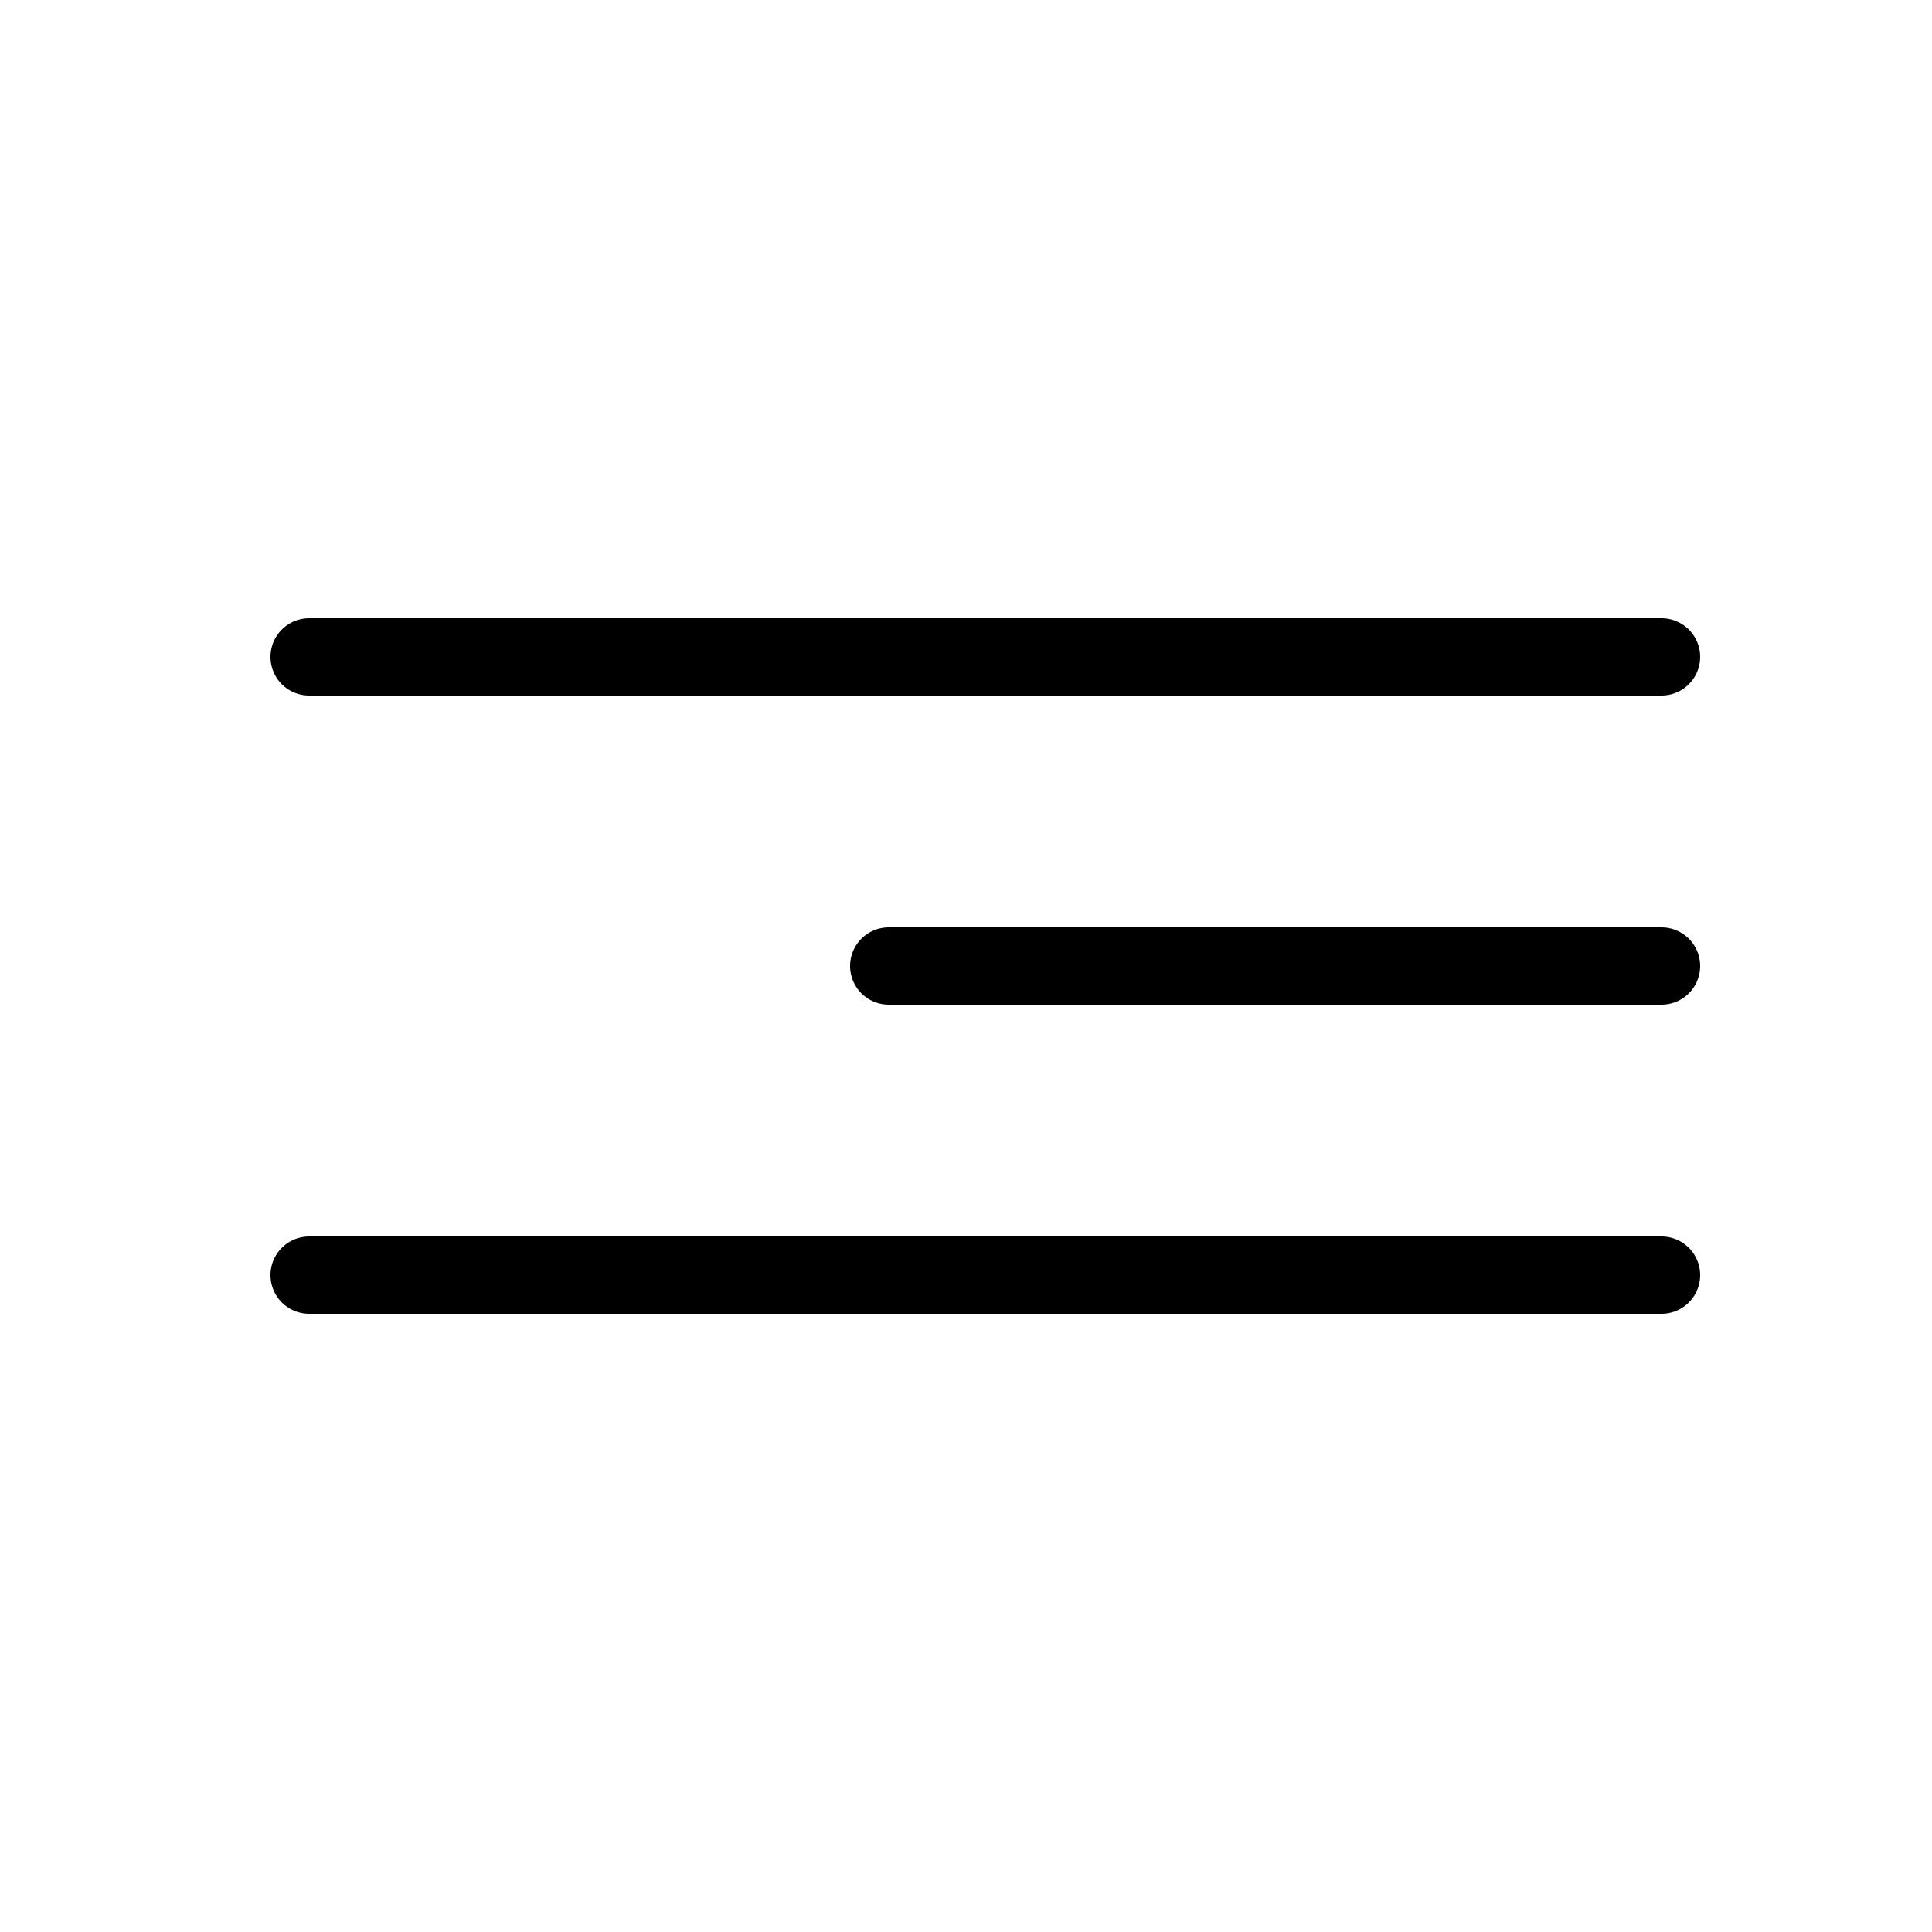
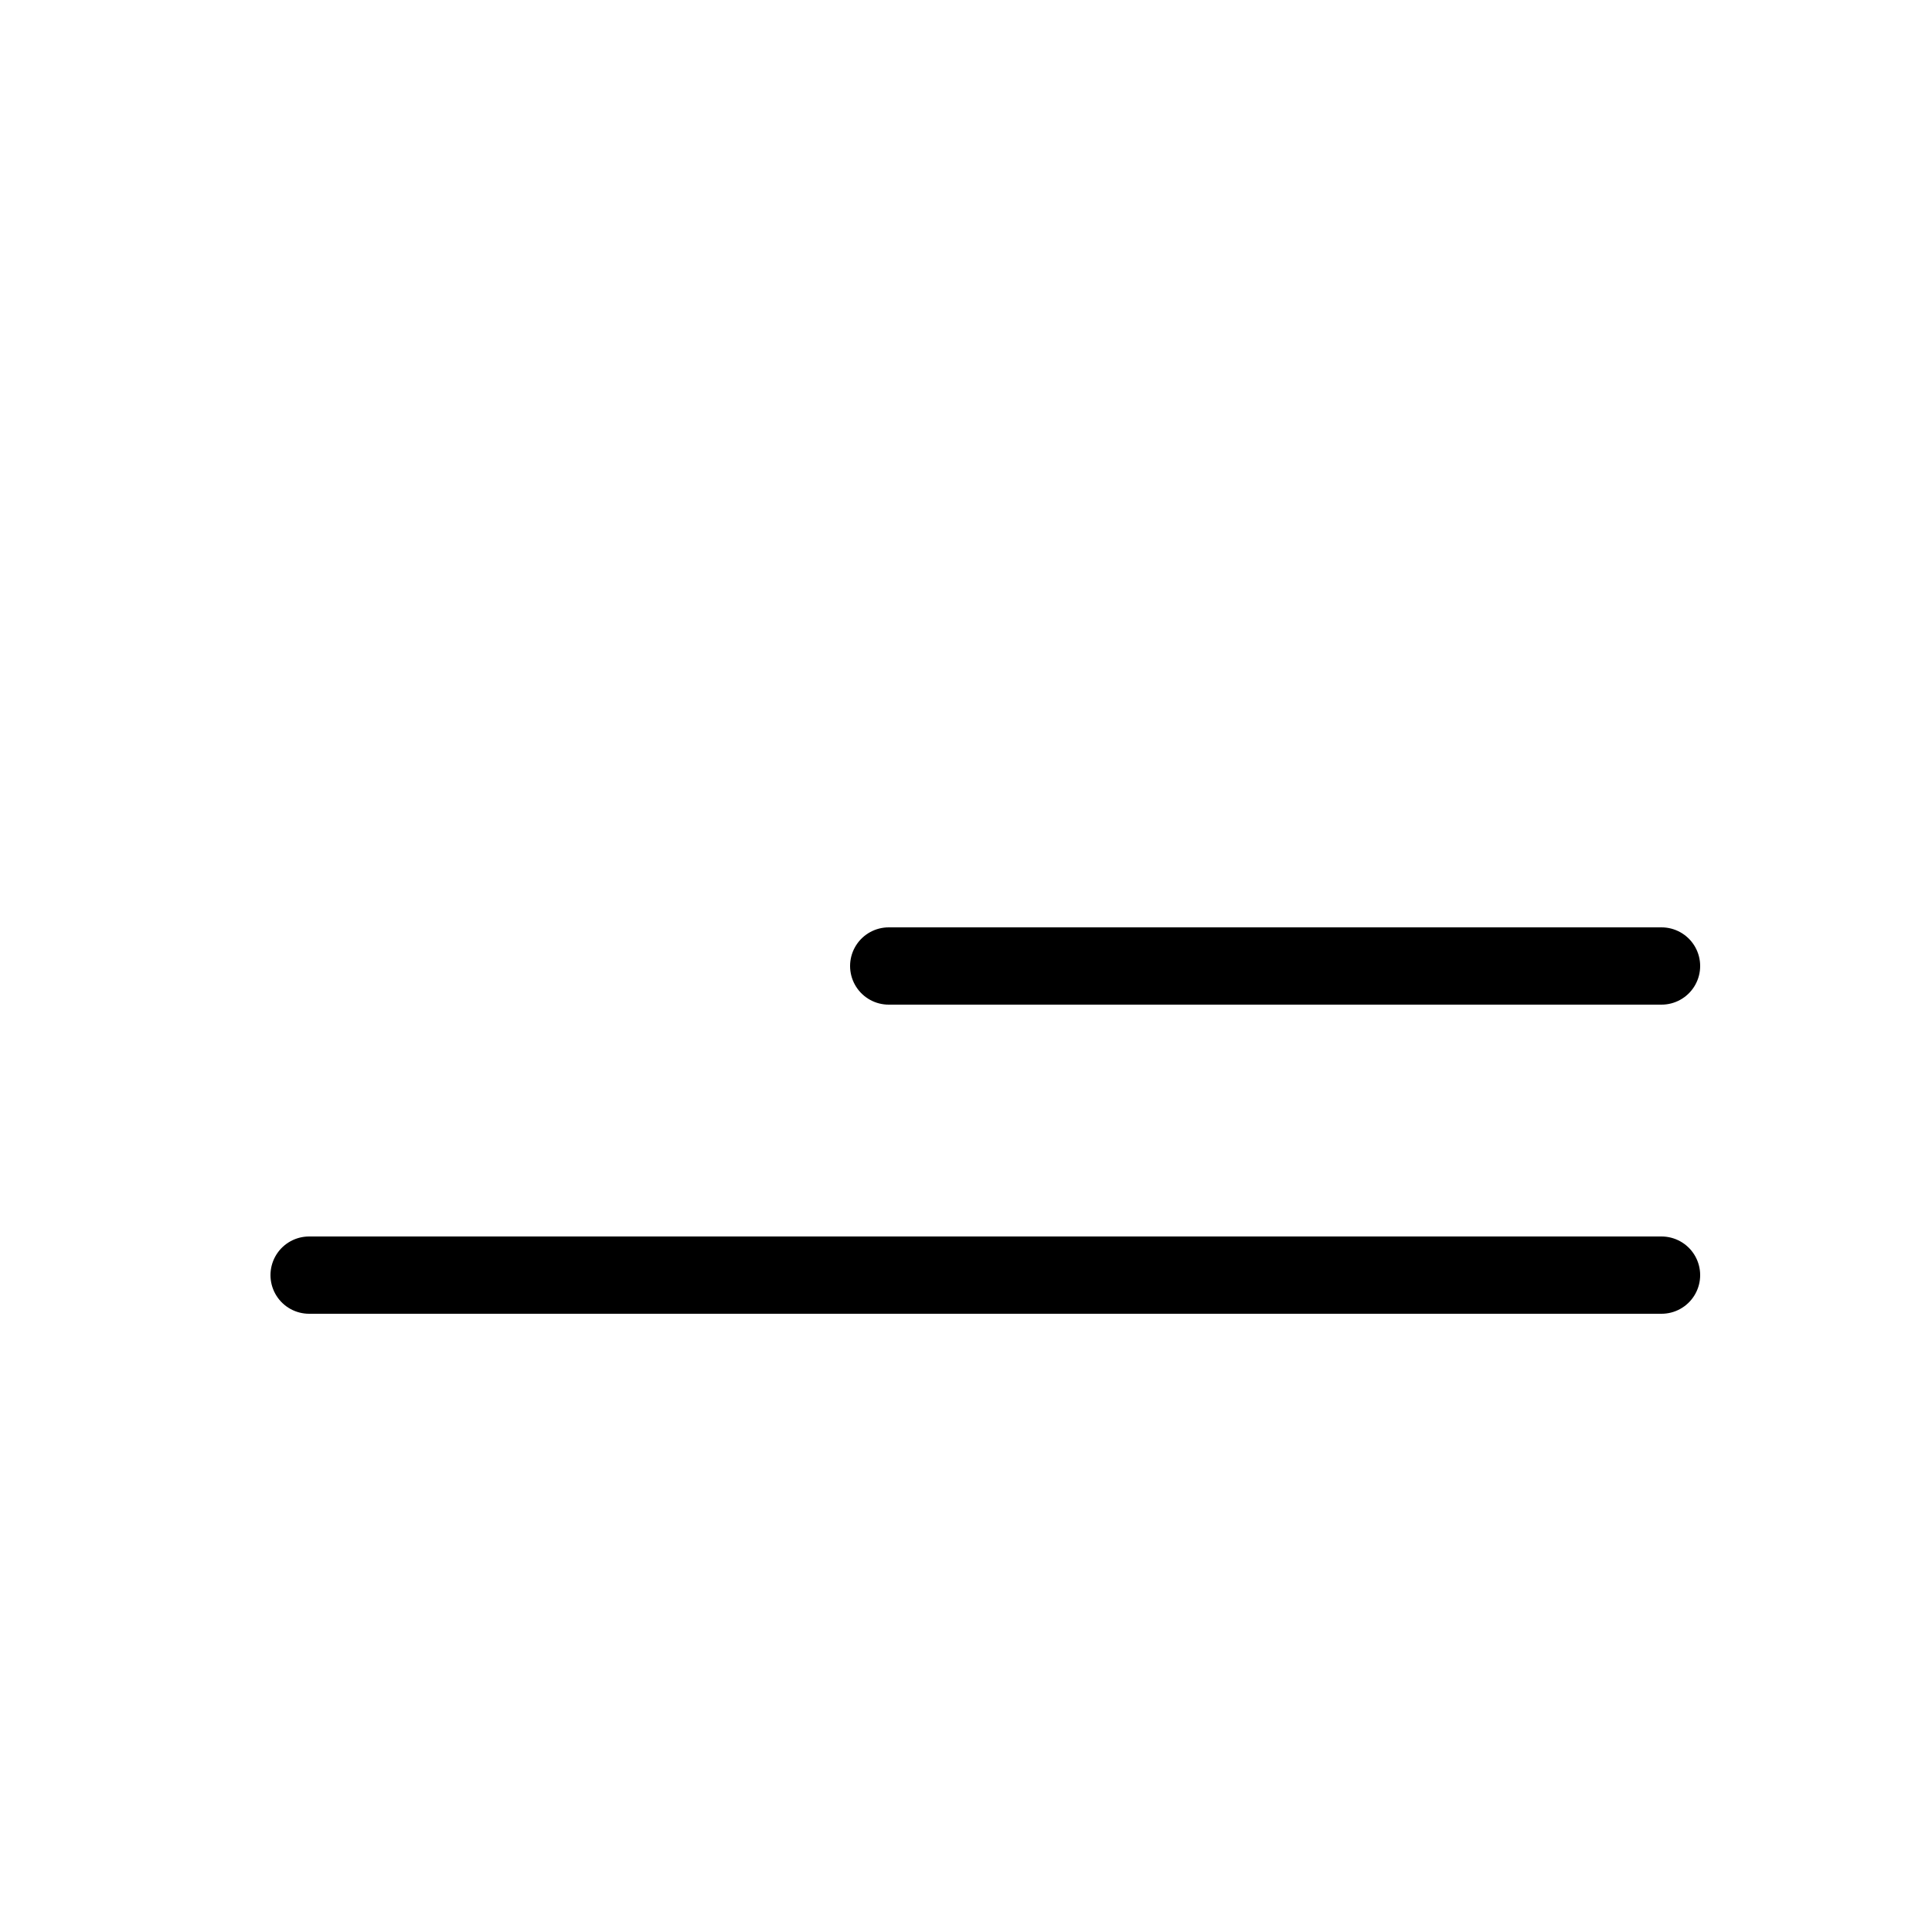
<svg xmlns="http://www.w3.org/2000/svg" width="50" height="50" viewBox="0 0 50 50" fill="none">
-   <path d="M8 17H43" stroke="black" stroke-width="2" stroke-linecap="round" />
  <path d="M23 25L43 25" stroke="black" stroke-width="2" stroke-linecap="round" />
  <path d="M8 33H43" stroke="black" stroke-width="2" stroke-linecap="round" />
</svg>